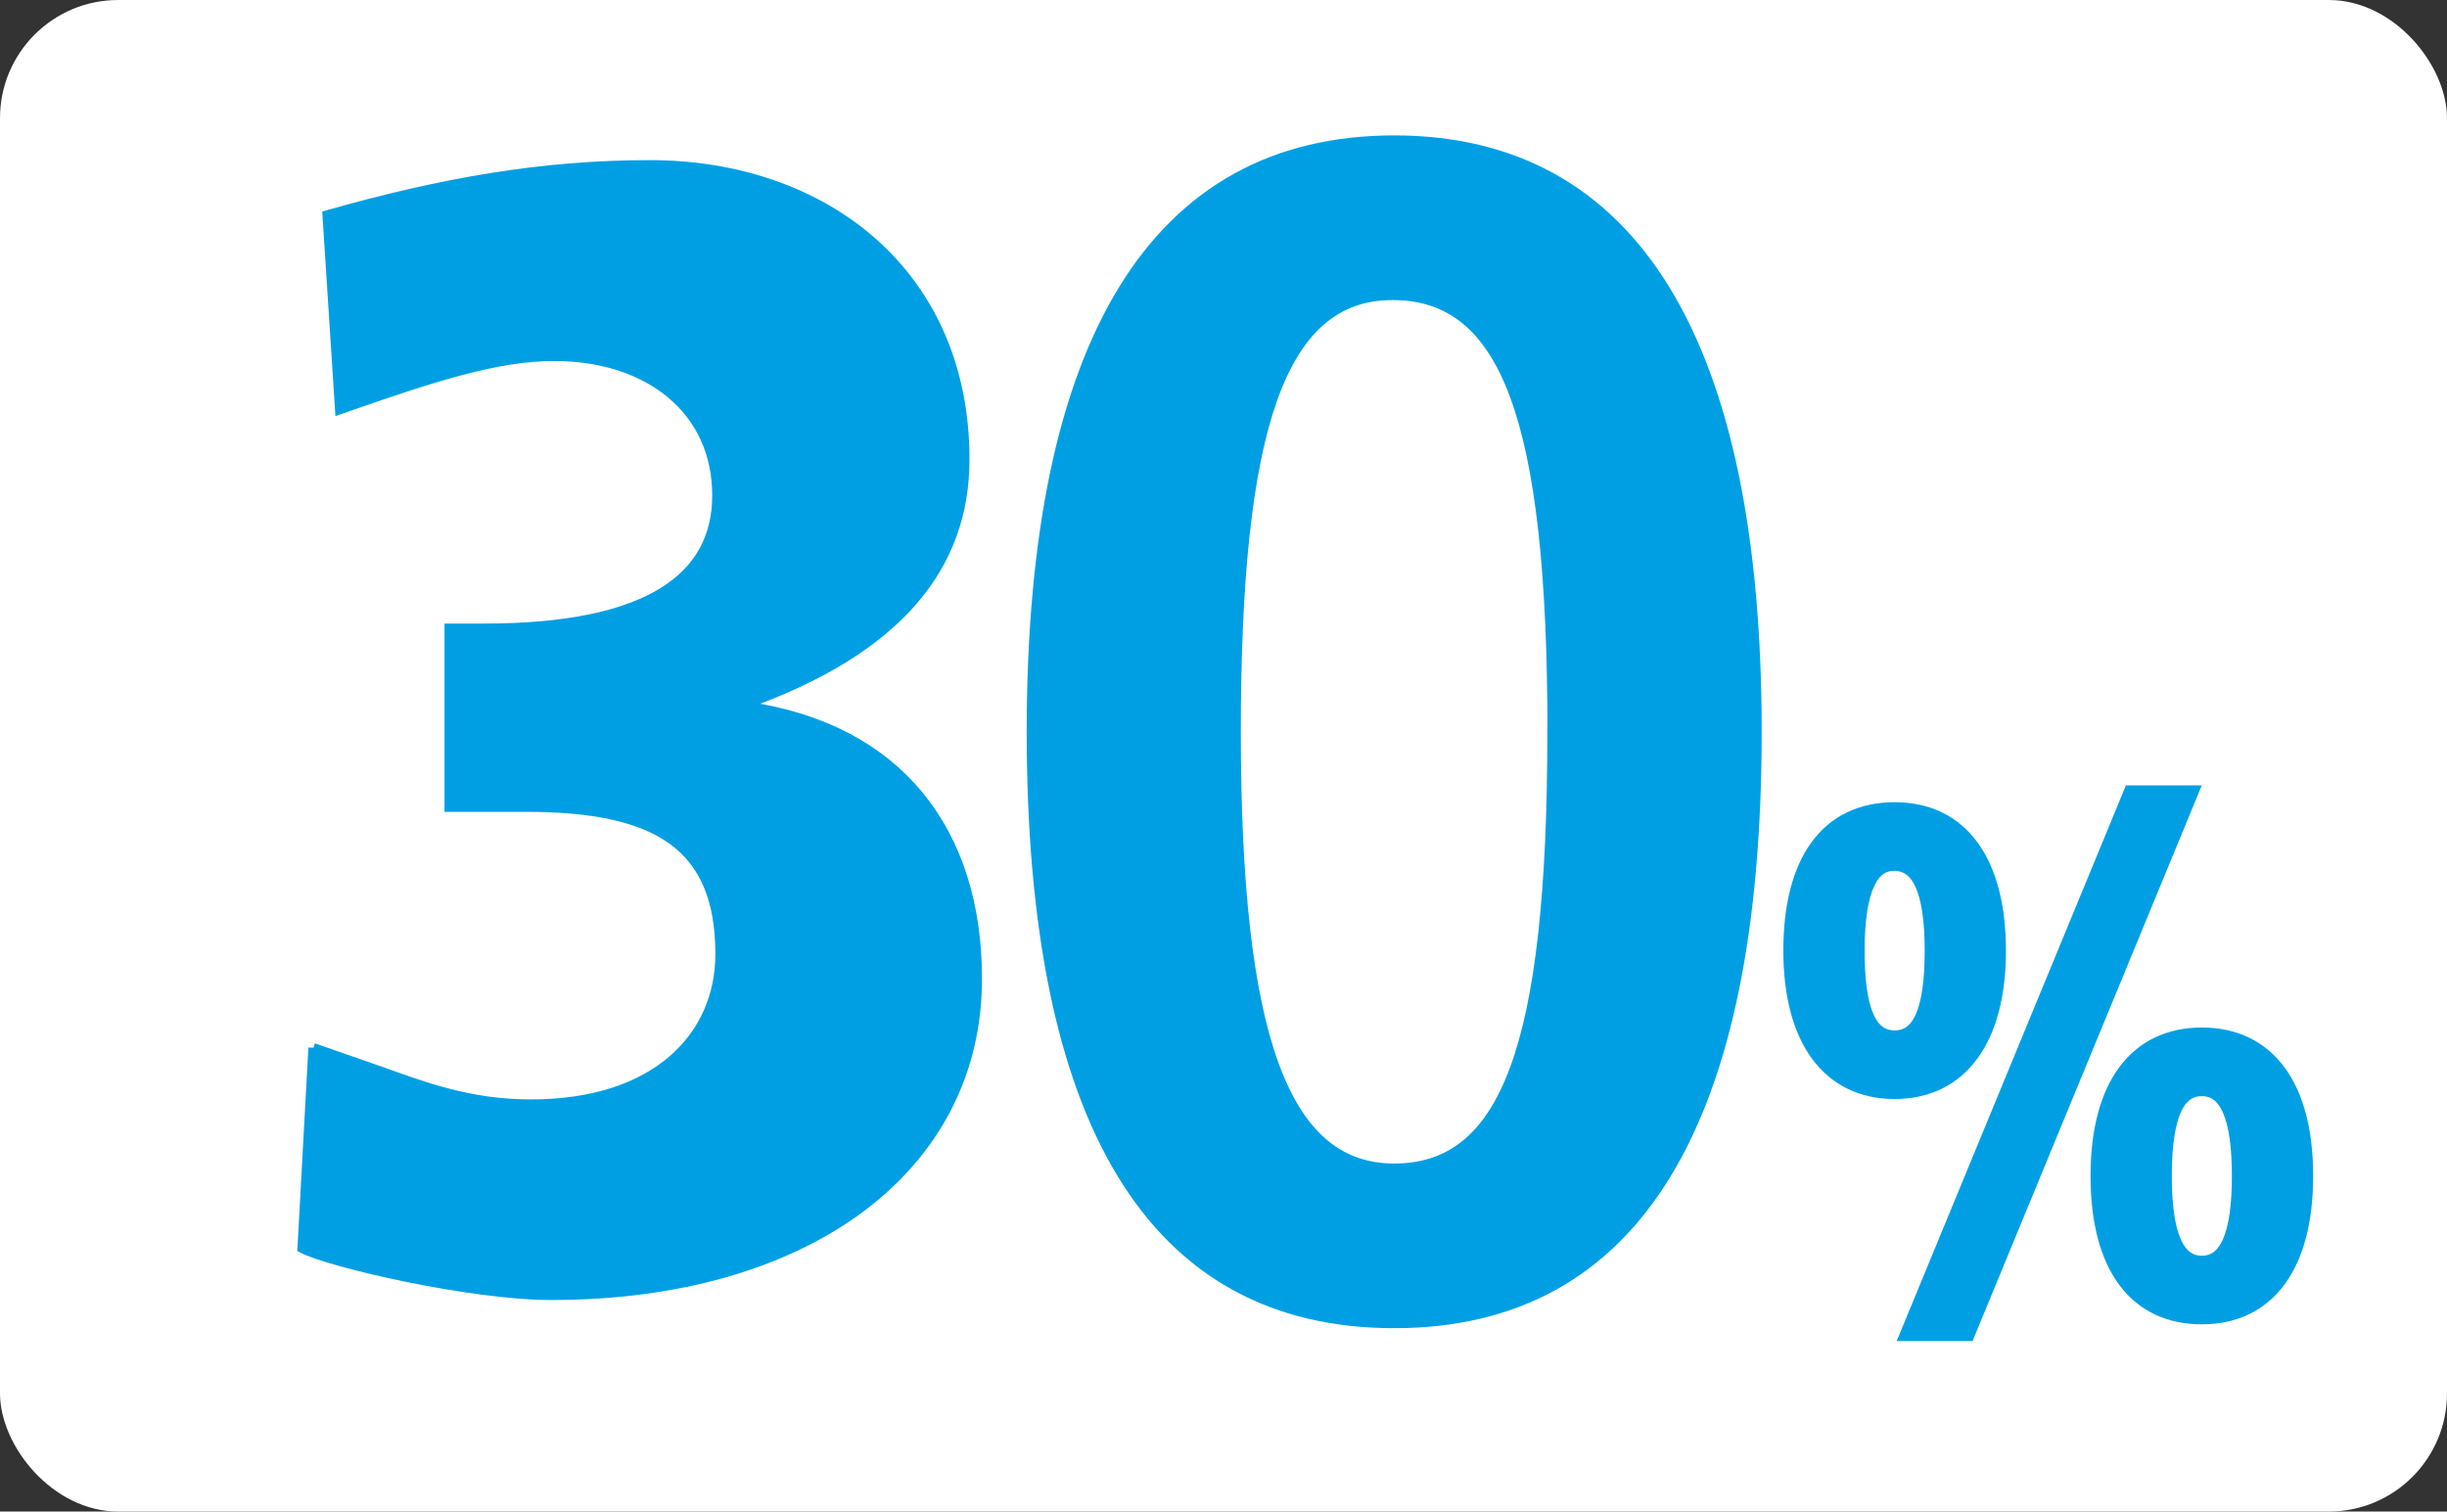
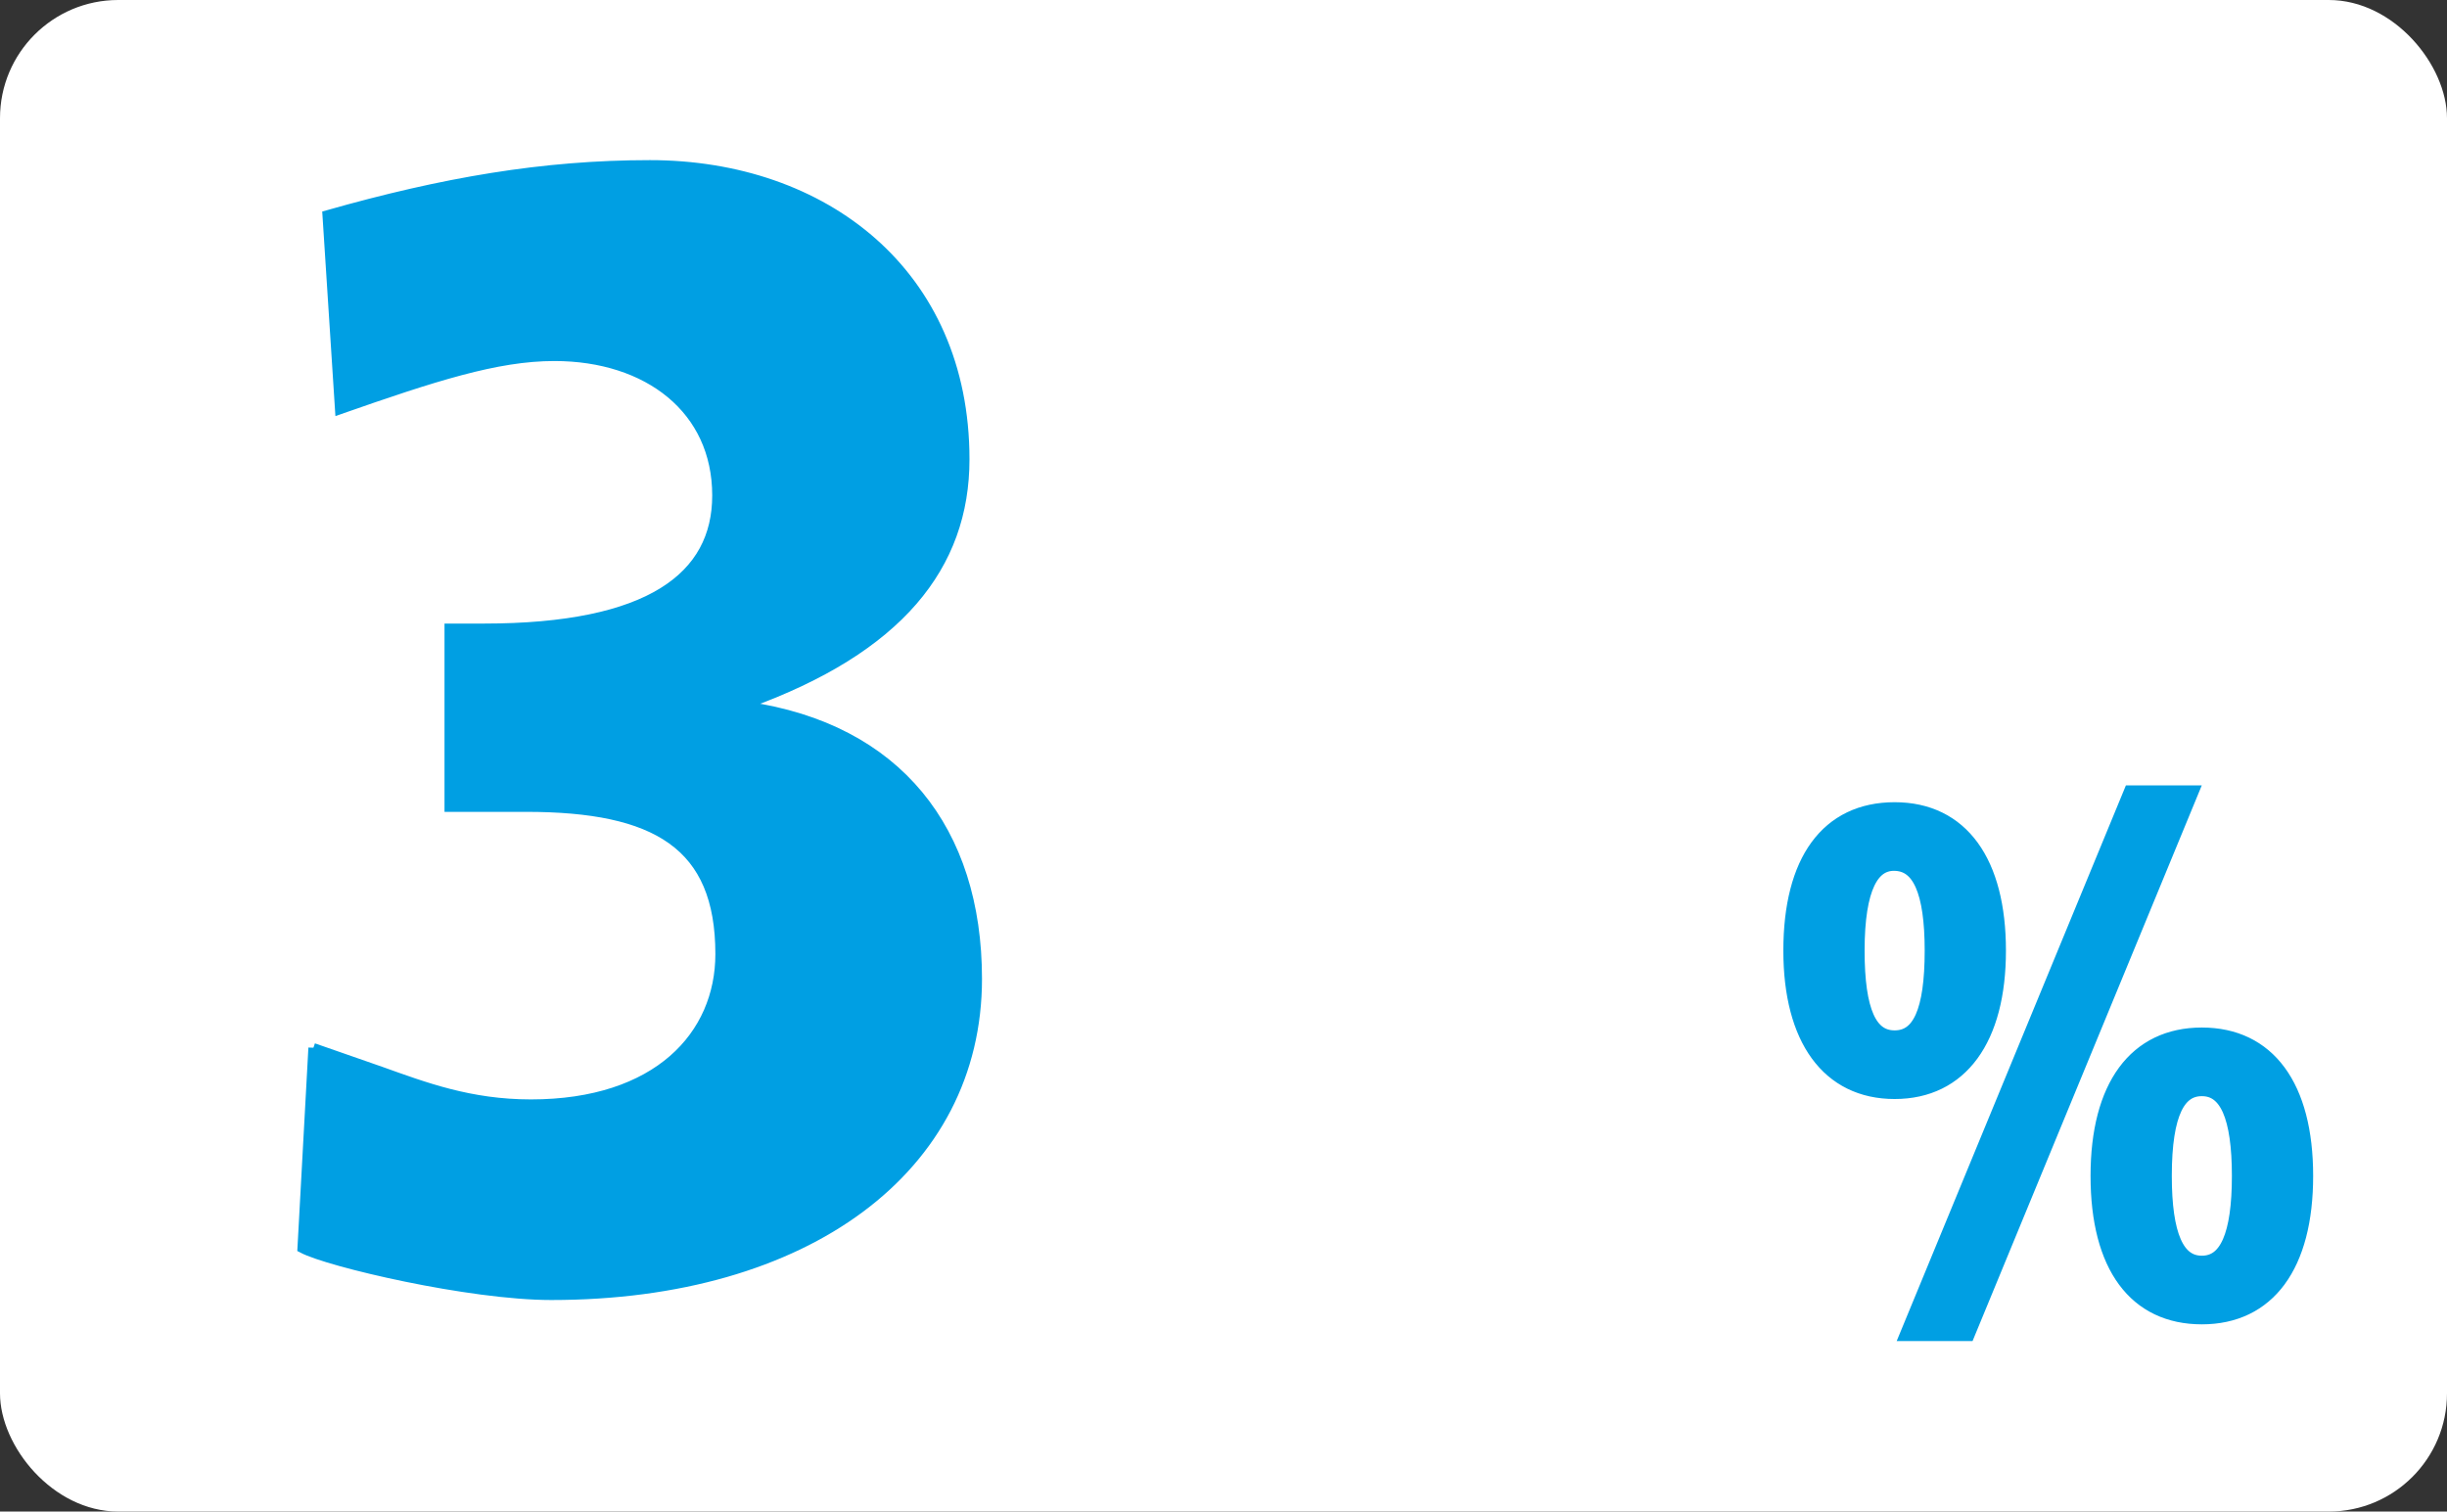
<svg xmlns="http://www.w3.org/2000/svg" id="Capa_2" data-name="Capa 2" viewBox="0 0 248.44 153.49">
  <rect x="0" y="0" width="248.44" height="153.49" fill="#333333" stroke="none" />
  <defs>
    <style>      .cls-1, .cls-2 {        fill: #009fe3;        stroke: #009fe3;        stroke-miterlimit: 10;      }      .cls-3 {        fill: #fff;        stroke-width: 0px;      }      .cls-2 {        stroke-width: 2px;      }    </style>
  </defs>
  <g id="Capa_1-2" data-name="Capa 1">
    <rect class="cls-3" width="248.44" height="153.49" rx="12" ry="12" />
    <g>
      <g>
-         <path class="cls-1" d="M104.74,74.31c0-39.65,12.55-60.06,36.81-60.06s36.81,20.41,36.81,60.06-12.21,60.06-36.81,60.06-36.81-20.41-36.81-60.06ZM157.61,74.31c0-32.12-4.85-44.34-16.23-44.34s-15.9,13.55-15.9,44.34,4.85,44.34,16.06,44.34,16.06-12.05,16.06-44.34Z" />
        <path class="cls-2" d="M182.06,96.53c0-9.02,3.69-14.07,10.3-14.07s10.3,5.19,10.3,14.07-3.77,14.07-10.3,14.07-10.3-5.19-10.3-14.07ZM196.41,96.53c0-6.04-1.28-9.1-4.12-9.1-2.42,0-3.98,2.56-3.98,9.1,0,6.18,1.28,9.1,4.05,9.1s4.05-2.91,4.05-9.1ZM194.06,135.18l22.45-54.43h5.54l-22.45,54.43h-5.54ZM213.25,119.41c0-9.02,3.77-14.07,10.3-14.07s10.3,5.05,10.3,14.07-3.77,14.07-10.3,14.07-10.3-4.97-10.3-14.07ZM227.6,119.41c0-6.04-1.28-9.1-4.05-9.1-2.56,0-4.05,2.56-4.05,9.1,0,6.04,1.28,9.1,4.05,9.1s4.05-3.06,4.05-9.1Z" />
      </g>
      <path class="cls-1" d="M31.81,106.42l6.83,2.38c4.45,1.59,9.06,3.34,15.26,3.34,12.87,0,19.23-6.99,19.23-15.26,0-11.13-6.52-14.94-19.71-14.94h-7.79v-18.12h3.5c16.85,0,23.68-5.24,23.68-13.51,0-8.74-6.99-14.15-16.53-14.15-5.88,0-12.24,2.07-21.77,5.4l-1.27-19.71c11.76-3.34,21.93-5.09,32.74-5.09,17.64,0,31.95,10.97,31.95,29.88,0,10.81-6.68,19.23-22.09,24.79v.32c15.26,2.22,23.36,12.56,23.36,27.65,0,19.23-17.32,32.11-43.23,32.11-8.26,0-22.57-3.34-25.27-4.77l1.11-20.34Z" />
    </g>
  </g>
</svg>